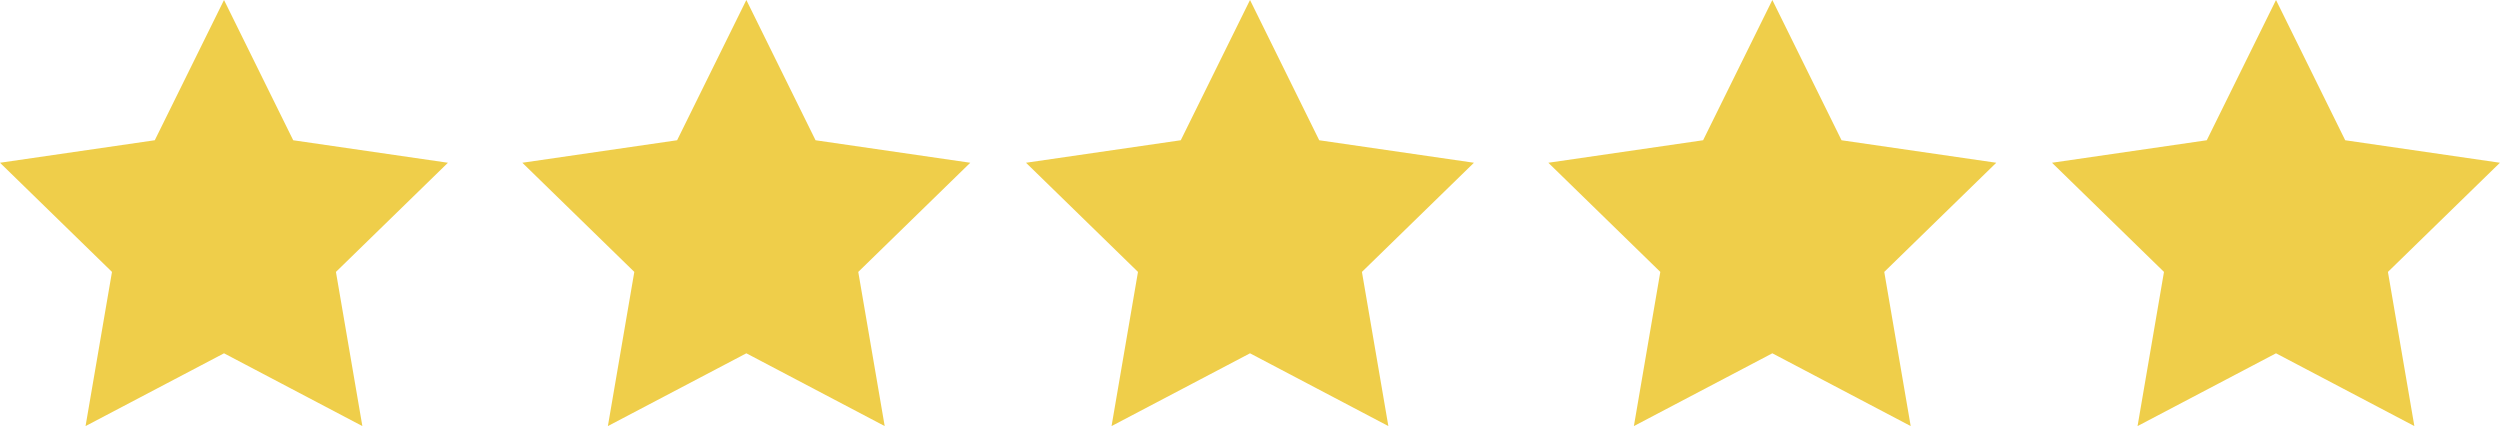
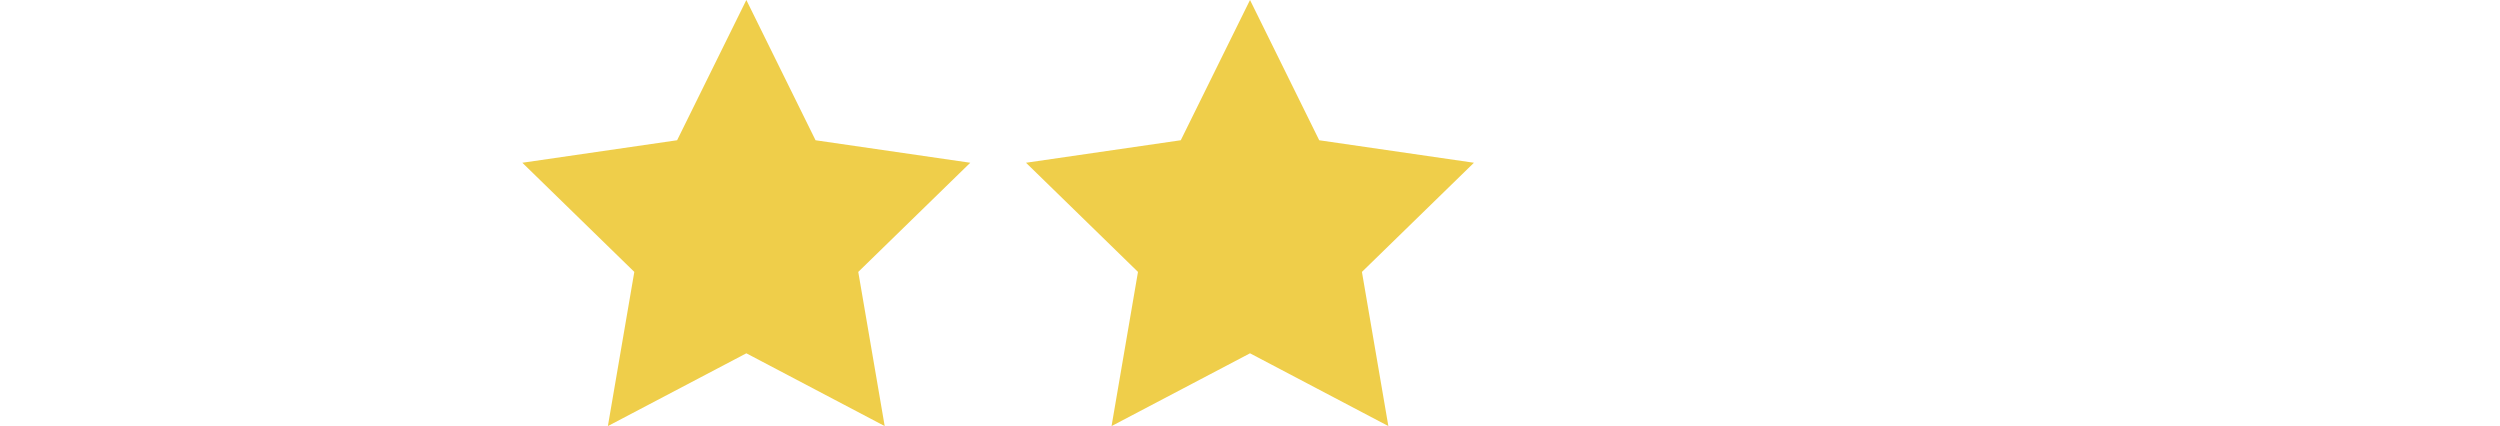
<svg xmlns="http://www.w3.org/2000/svg" width="117.761" height="20.07" viewBox="0 0 117.761 20.07">
  <g id="Group_794" data-name="Group 794" transform="translate(-414.845 -2164)">
    <g id="Group_793" data-name="Group 793" transform="translate(414.845 2164)" style="isolation: isolate">
      <g id="star_10_" data-name="star (10)" style="mix-blend-mode: luminosity;isolation: isolate">
-         <path id="star_10_2" data-name="star (10)" d="M10.552,1.318l3.26,6.607L21.1,8.984l-5.276,5.142,1.245,7.262L10.552,17.96,4.03,21.388l1.245-7.262L0,8.984l7.291-1.06Z" transform="translate(0 -1.318)" fill="#efce4a" />
-       </g>
+         </g>
      <g id="star_10_3" data-name="star (10)" transform="translate(24.604)" style="mix-blend-mode: luminosity;isolation: isolate">
        <path id="star_10_4" data-name="star (10)" d="M10.552,1.318l3.26,6.607L21.1,8.984l-5.276,5.142,1.245,7.262L10.552,17.96,4.03,21.388l1.245-7.262L0,8.984l7.291-1.06Z" transform="translate(0 -1.318)" fill="#efce4a" />
      </g>
      <g id="star_10_5" data-name="star (10)" transform="translate(48.329)" style="mix-blend-mode: luminosity;isolation: isolate">
        <path id="star_10_6" data-name="star (10)" d="M10.552,1.318l3.26,6.607L21.1,8.984l-5.276,5.142,1.245,7.262L10.552,17.96,4.03,21.388l1.245-7.262L0,8.984l7.291-1.06Z" transform="translate(0 -1.318)" fill="#efce4a" />
      </g>
      <g id="star_10_7" data-name="star (10)" transform="translate(72.933)" style="mix-blend-mode: luminosity;isolation: isolate">
-         <path id="star_10_8" data-name="star (10)" d="M10.552,1.318l3.26,6.607L21.1,8.984l-5.276,5.142,1.245,7.262L10.552,17.96,4.03,21.388l1.245-7.262L0,8.984l7.291-1.06Z" transform="translate(0 -1.318)" fill="#efce4a" />
-       </g>
+         </g>
      <g id="star_10_9" data-name="star (10)" transform="translate(96.658)" style="mix-blend-mode: luminosity;isolation: isolate">
-         <path id="star_10_10" data-name="star (10)" d="M10.552,1.318l3.26,6.607L21.1,8.984l-5.276,5.142,1.245,7.262L10.552,17.96,4.03,21.388l1.245-7.262L0,8.984l7.291-1.06Z" transform="translate(0 -1.318)" fill="#efce4a" />
-       </g>
+         </g>
    </g>
  </g>
</svg>